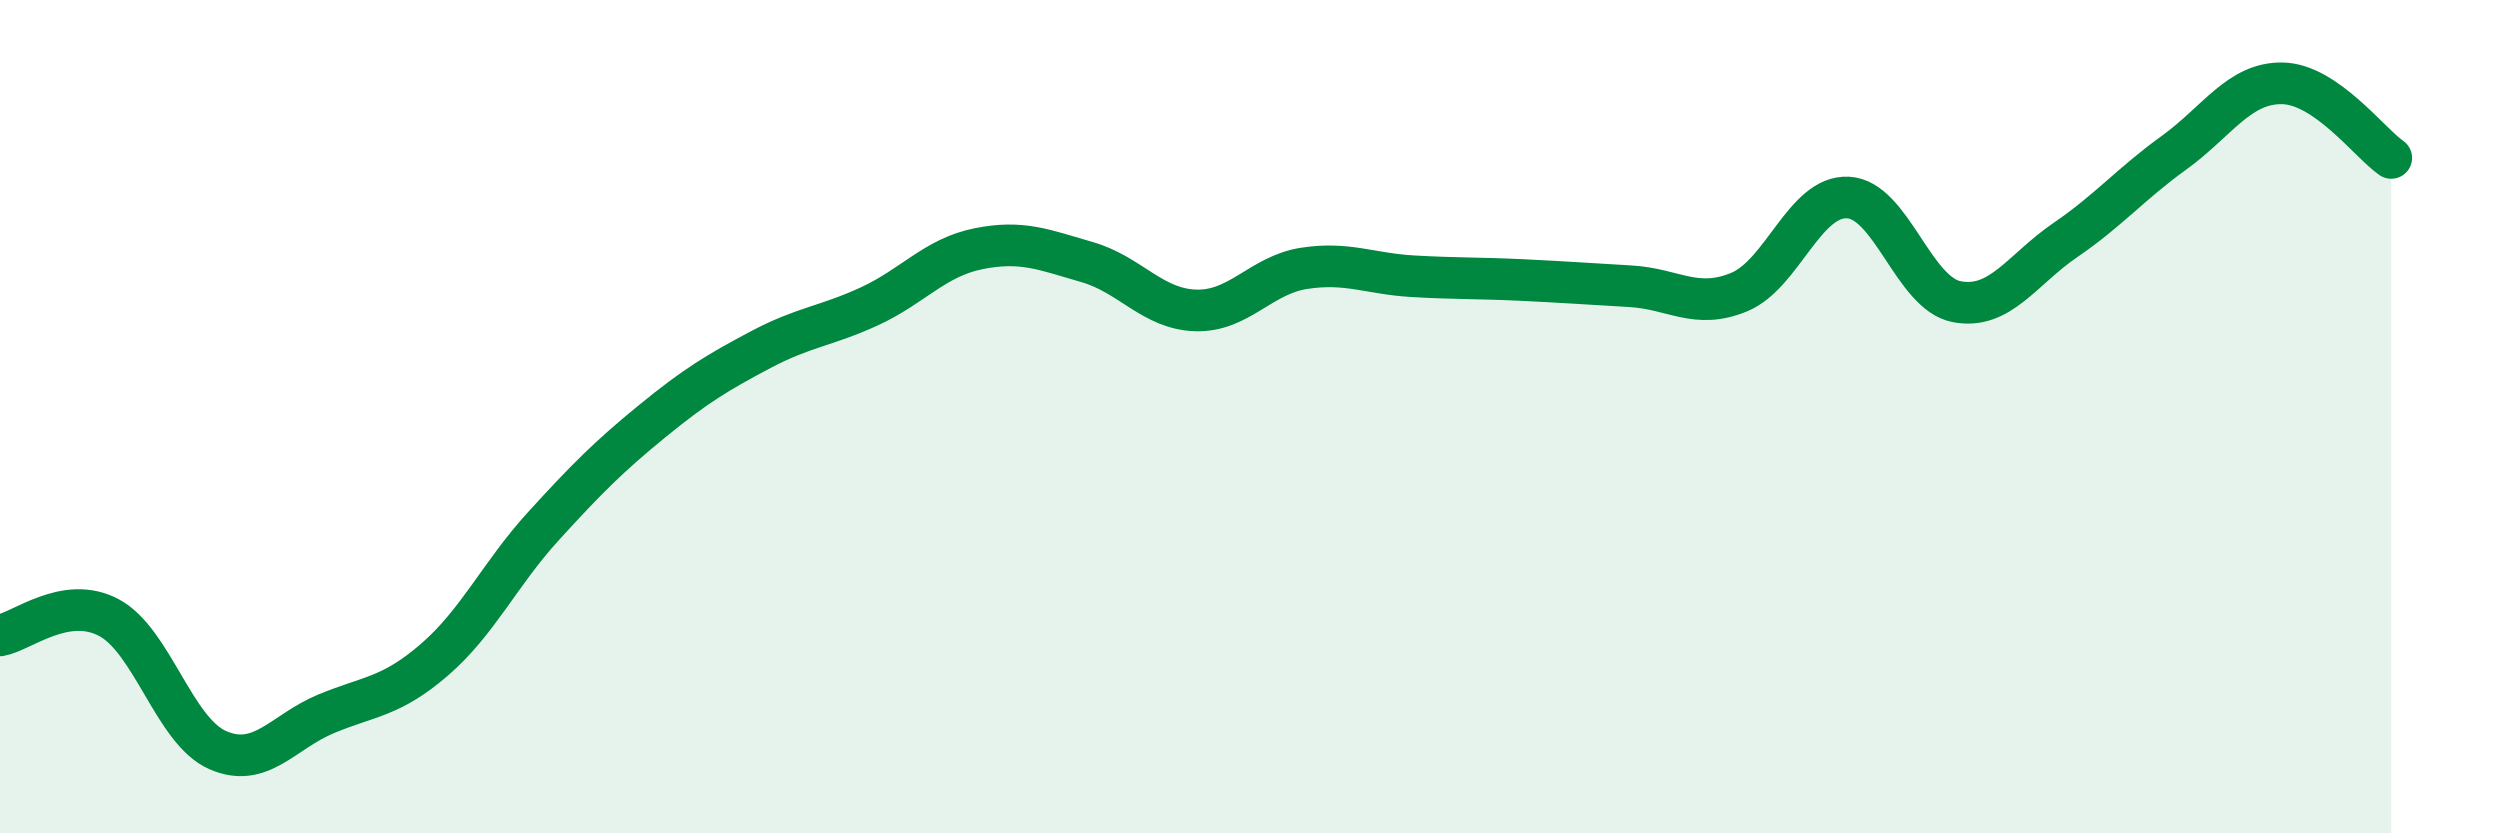
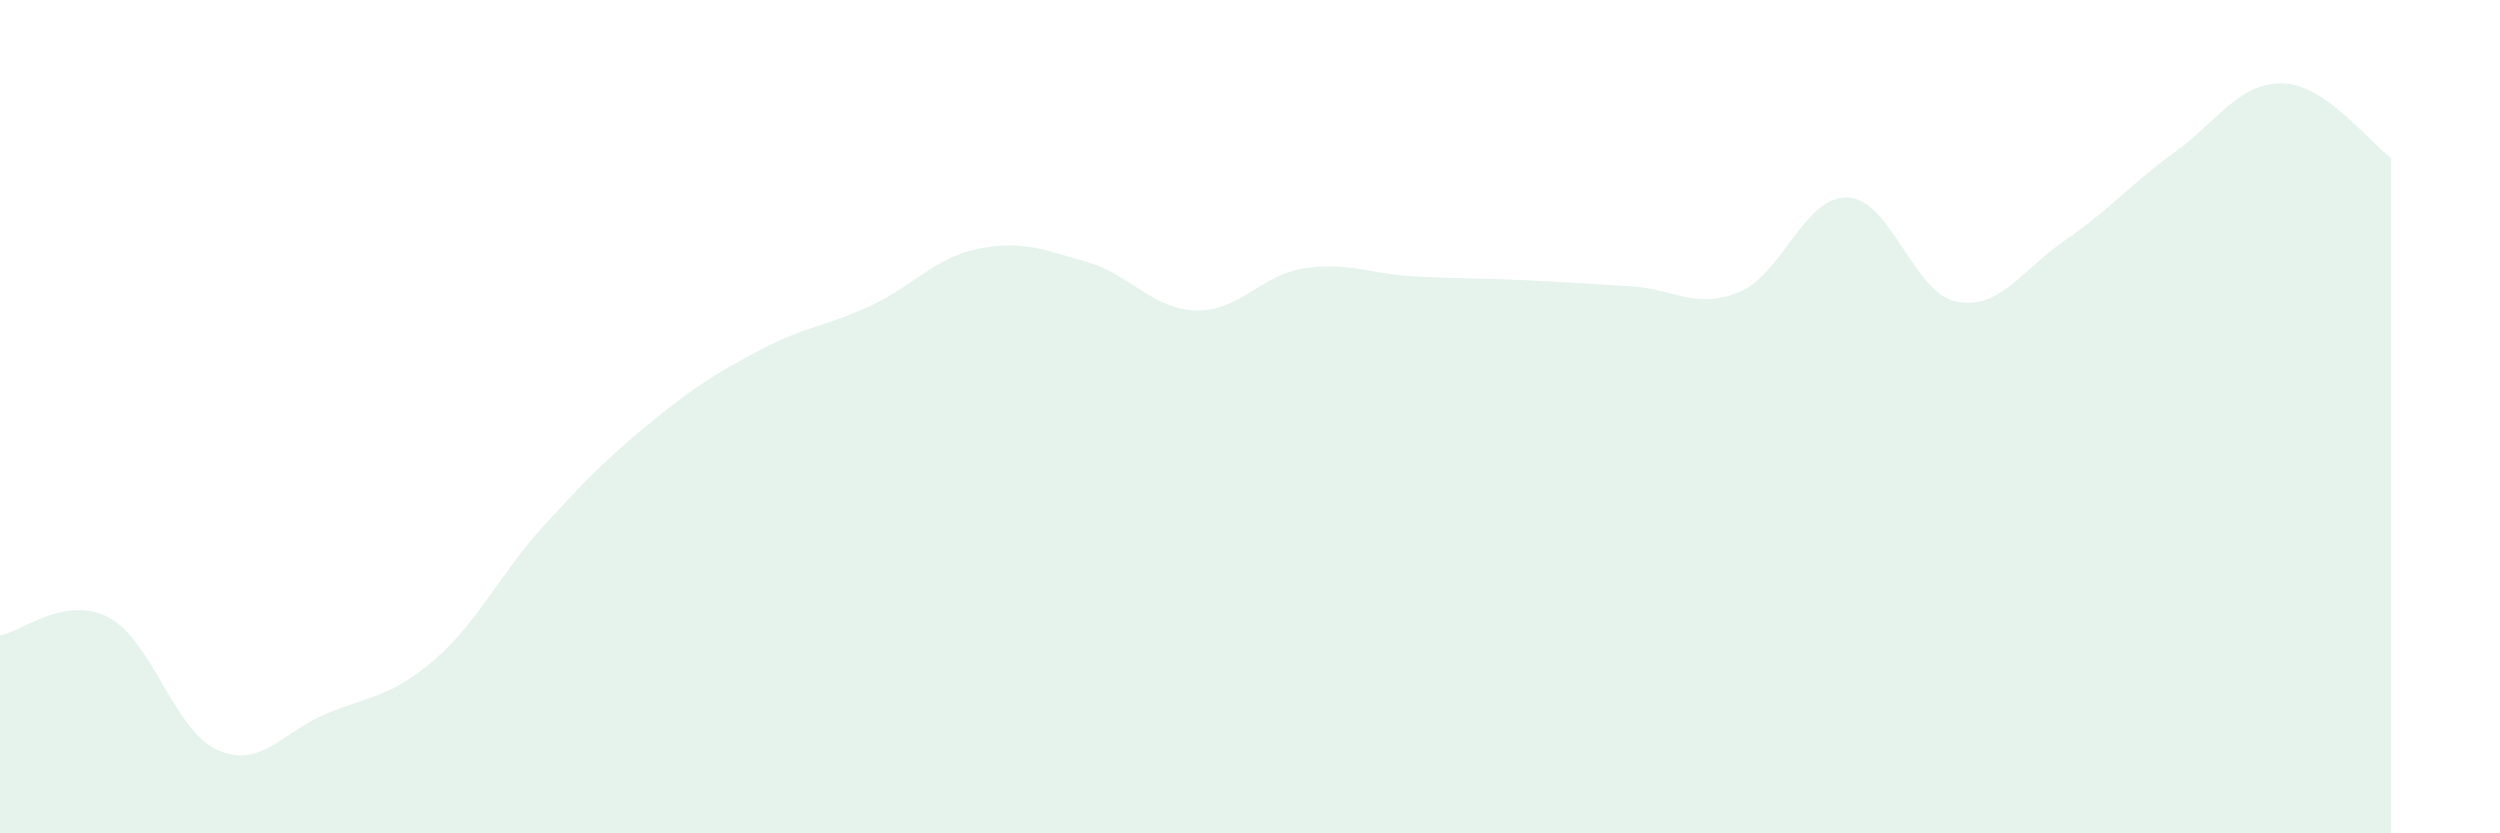
<svg xmlns="http://www.w3.org/2000/svg" width="60" height="20" viewBox="0 0 60 20">
  <path d="M 0,15.25 C 0.52,15.16 1.57,14.27 2.61,14.82 C 3.65,15.37 4.18,17.54 5.22,18 C 6.26,18.46 6.79,17.56 7.83,17.13 C 8.87,16.7 9.39,16.73 10.43,15.83 C 11.47,14.93 12,13.77 13.04,12.63 C 14.08,11.49 14.61,10.96 15.65,10.11 C 16.69,9.26 17.22,8.94 18.26,8.39 C 19.3,7.84 19.83,7.83 20.87,7.35 C 21.91,6.87 22.44,6.18 23.48,5.97 C 24.52,5.76 25.05,5.99 26.09,6.29 C 27.13,6.59 27.66,7.42 28.7,7.45 C 29.74,7.48 30.26,6.6 31.3,6.44 C 32.34,6.28 32.87,6.57 33.91,6.63 C 34.95,6.69 35.48,6.67 36.52,6.72 C 37.56,6.77 38.09,6.81 39.13,6.87 C 40.17,6.93 40.7,7.44 41.74,7.01 C 42.78,6.58 43.31,4.69 44.35,4.74 C 45.39,4.79 45.92,7.04 46.96,7.24 C 48,7.44 48.53,6.47 49.57,5.76 C 50.61,5.05 51.13,4.42 52.17,3.67 C 53.21,2.92 53.74,1.98 54.78,2 C 55.82,2.02 56.87,3.43 57.39,3.79L57.39 20L0 20Z" fill="#008740" opacity="0.1" stroke-linecap="round" stroke-linejoin="round" />
-   <path d="M 0,15.25 C 0.52,15.16 1.57,14.27 2.61,14.82 C 3.65,15.37 4.18,17.54 5.22,18 C 6.26,18.46 6.79,17.56 7.83,17.13 C 8.87,16.7 9.39,16.73 10.43,15.83 C 11.47,14.93 12,13.77 13.04,12.63 C 14.08,11.49 14.61,10.96 15.65,10.11 C 16.69,9.26 17.22,8.94 18.26,8.39 C 19.3,7.84 19.83,7.83 20.87,7.35 C 21.91,6.87 22.44,6.18 23.48,5.97 C 24.52,5.76 25.05,5.99 26.09,6.29 C 27.13,6.59 27.66,7.42 28.7,7.45 C 29.74,7.48 30.26,6.6 31.3,6.44 C 32.34,6.28 32.87,6.57 33.91,6.63 C 34.95,6.69 35.48,6.67 36.52,6.72 C 37.56,6.77 38.09,6.81 39.13,6.87 C 40.17,6.93 40.7,7.44 41.74,7.01 C 42.78,6.58 43.31,4.69 44.35,4.74 C 45.39,4.79 45.92,7.04 46.96,7.24 C 48,7.44 48.53,6.47 49.57,5.76 C 50.61,5.05 51.13,4.42 52.17,3.67 C 53.21,2.92 53.74,1.98 54.78,2 C 55.82,2.02 56.87,3.43 57.39,3.79" stroke="#008740" stroke-width="1" fill="none" stroke-linecap="round" stroke-linejoin="round" />
</svg>